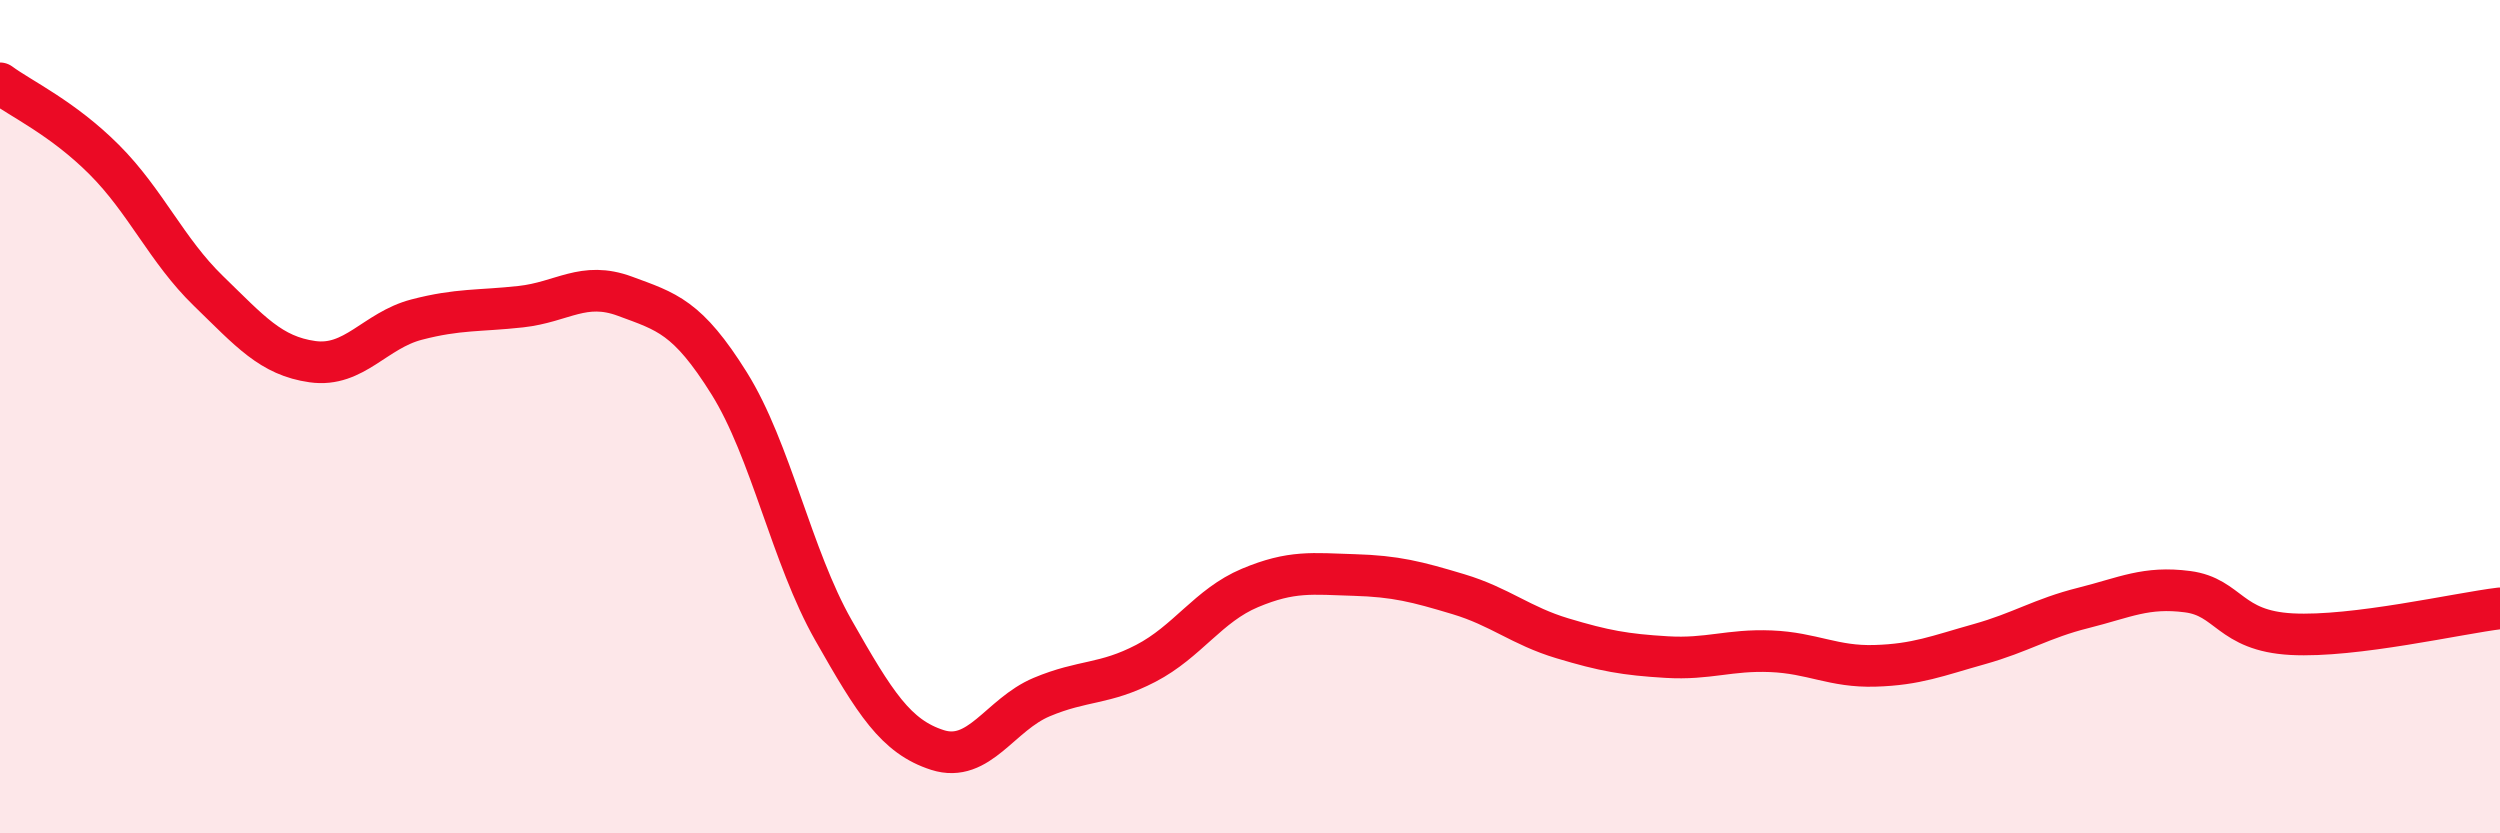
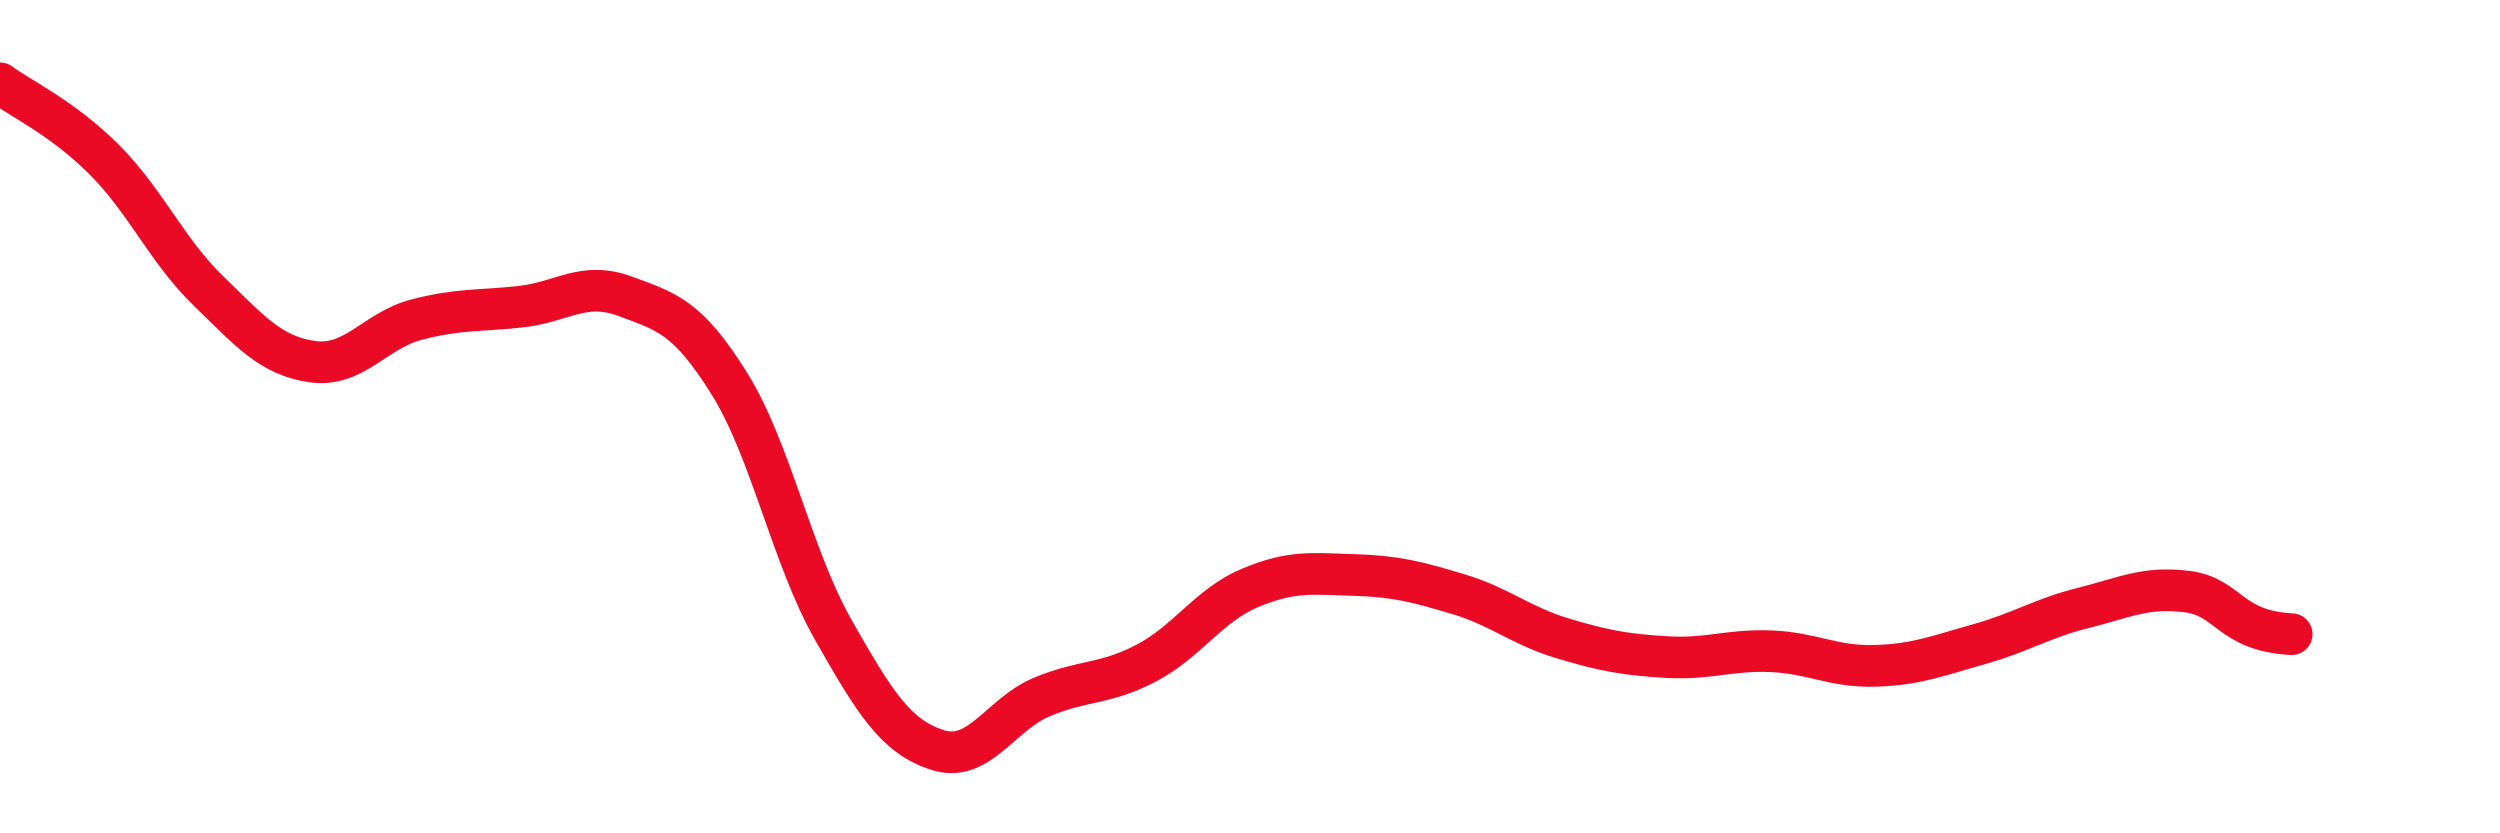
<svg xmlns="http://www.w3.org/2000/svg" width="60" height="20" viewBox="0 0 60 20">
-   <path d="M 0,2 C 0.5,2.37 1.5,2.83 2.5,3.83 C 3.5,4.83 4,6.01 5,6.98 C 6,7.95 6.5,8.54 7.5,8.68 C 8.5,8.82 9,7.93 10,7.67 C 11,7.41 11.5,7.47 12.5,7.36 C 13.5,7.25 14,6.74 15,7.11 C 16,7.48 16.5,7.6 17.5,9.2 C 18.5,10.8 19,13.36 20,15.12 C 21,16.88 21.5,17.68 22.5,18 C 23.5,18.32 24,17.15 25,16.73 C 26,16.31 26.5,16.44 27.5,15.92 C 28.5,15.4 29,14.53 30,14.11 C 31,13.69 31.5,13.77 32.5,13.8 C 33.5,13.83 34,13.96 35,14.26 C 36,14.56 36.5,15.02 37.5,15.32 C 38.5,15.62 39,15.71 40,15.77 C 41,15.83 41.5,15.59 42.5,15.63 C 43.5,15.67 44,16.01 45,15.98 C 46,15.95 46.5,15.74 47.5,15.46 C 48.5,15.18 49,14.84 50,14.59 C 51,14.34 51.5,14.07 52.5,14.2 C 53.5,14.33 53.5,15.14 55,15.22 C 56.5,15.3 59,14.72 60,14.6L60 20L0 20Z" fill="#EB0A25" opacity="0.1" stroke-linecap="round" stroke-linejoin="round" />
-   <path d="M 0,2 C 0.5,2.37 1.5,2.83 2.5,3.83 C 3.5,4.83 4,6.01 5,6.98 C 6,7.95 6.5,8.54 7.5,8.68 C 8.5,8.82 9,7.93 10,7.67 C 11,7.41 11.5,7.47 12.5,7.36 C 13.5,7.25 14,6.74 15,7.11 C 16,7.48 16.5,7.6 17.5,9.2 C 18.5,10.8 19,13.36 20,15.12 C 21,16.88 21.5,17.68 22.5,18 C 23.5,18.32 24,17.15 25,16.73 C 26,16.31 26.5,16.44 27.5,15.92 C 28.5,15.4 29,14.53 30,14.11 C 31,13.69 31.5,13.77 32.5,13.8 C 33.5,13.83 34,13.96 35,14.26 C 36,14.56 36.5,15.02 37.5,15.32 C 38.5,15.62 39,15.71 40,15.77 C 41,15.83 41.5,15.59 42.5,15.63 C 43.5,15.67 44,16.01 45,15.98 C 46,15.95 46.5,15.74 47.5,15.46 C 48.5,15.18 49,14.84 50,14.59 C 51,14.34 51.5,14.07 52.5,14.2 C 53.5,14.33 53.5,15.14 55,15.22 C 56.5,15.3 59,14.72 60,14.6" stroke="#EB0A25" stroke-width="1" fill="none" stroke-linecap="round" stroke-linejoin="round" />
+   <path d="M 0,2 C 0.5,2.37 1.5,2.83 2.5,3.83 C 3.5,4.83 4,6.01 5,6.98 C 6,7.95 6.5,8.54 7.5,8.68 C 8.5,8.82 9,7.93 10,7.67 C 11,7.41 11.5,7.47 12.5,7.36 C 13.5,7.25 14,6.74 15,7.11 C 16,7.48 16.5,7.6 17.5,9.2 C 18.5,10.8 19,13.36 20,15.12 C 21,16.88 21.5,17.68 22.5,18 C 23.5,18.32 24,17.15 25,16.73 C 26,16.31 26.5,16.44 27.5,15.92 C 28.5,15.4 29,14.53 30,14.11 C 31,13.69 31.5,13.77 32.5,13.8 C 33.5,13.83 34,13.96 35,14.26 C 36,14.56 36.5,15.02 37.5,15.32 C 38.5,15.62 39,15.71 40,15.77 C 41,15.83 41.5,15.59 42.5,15.63 C 43.5,15.67 44,16.01 45,15.98 C 46,15.95 46.5,15.74 47.5,15.46 C 48.5,15.18 49,14.84 50,14.59 C 51,14.34 51.5,14.07 52.5,14.2 C 53.5,14.33 53.5,15.14 55,15.22 " stroke="#EB0A25" stroke-width="1" fill="none" stroke-linecap="round" stroke-linejoin="round" />
</svg>